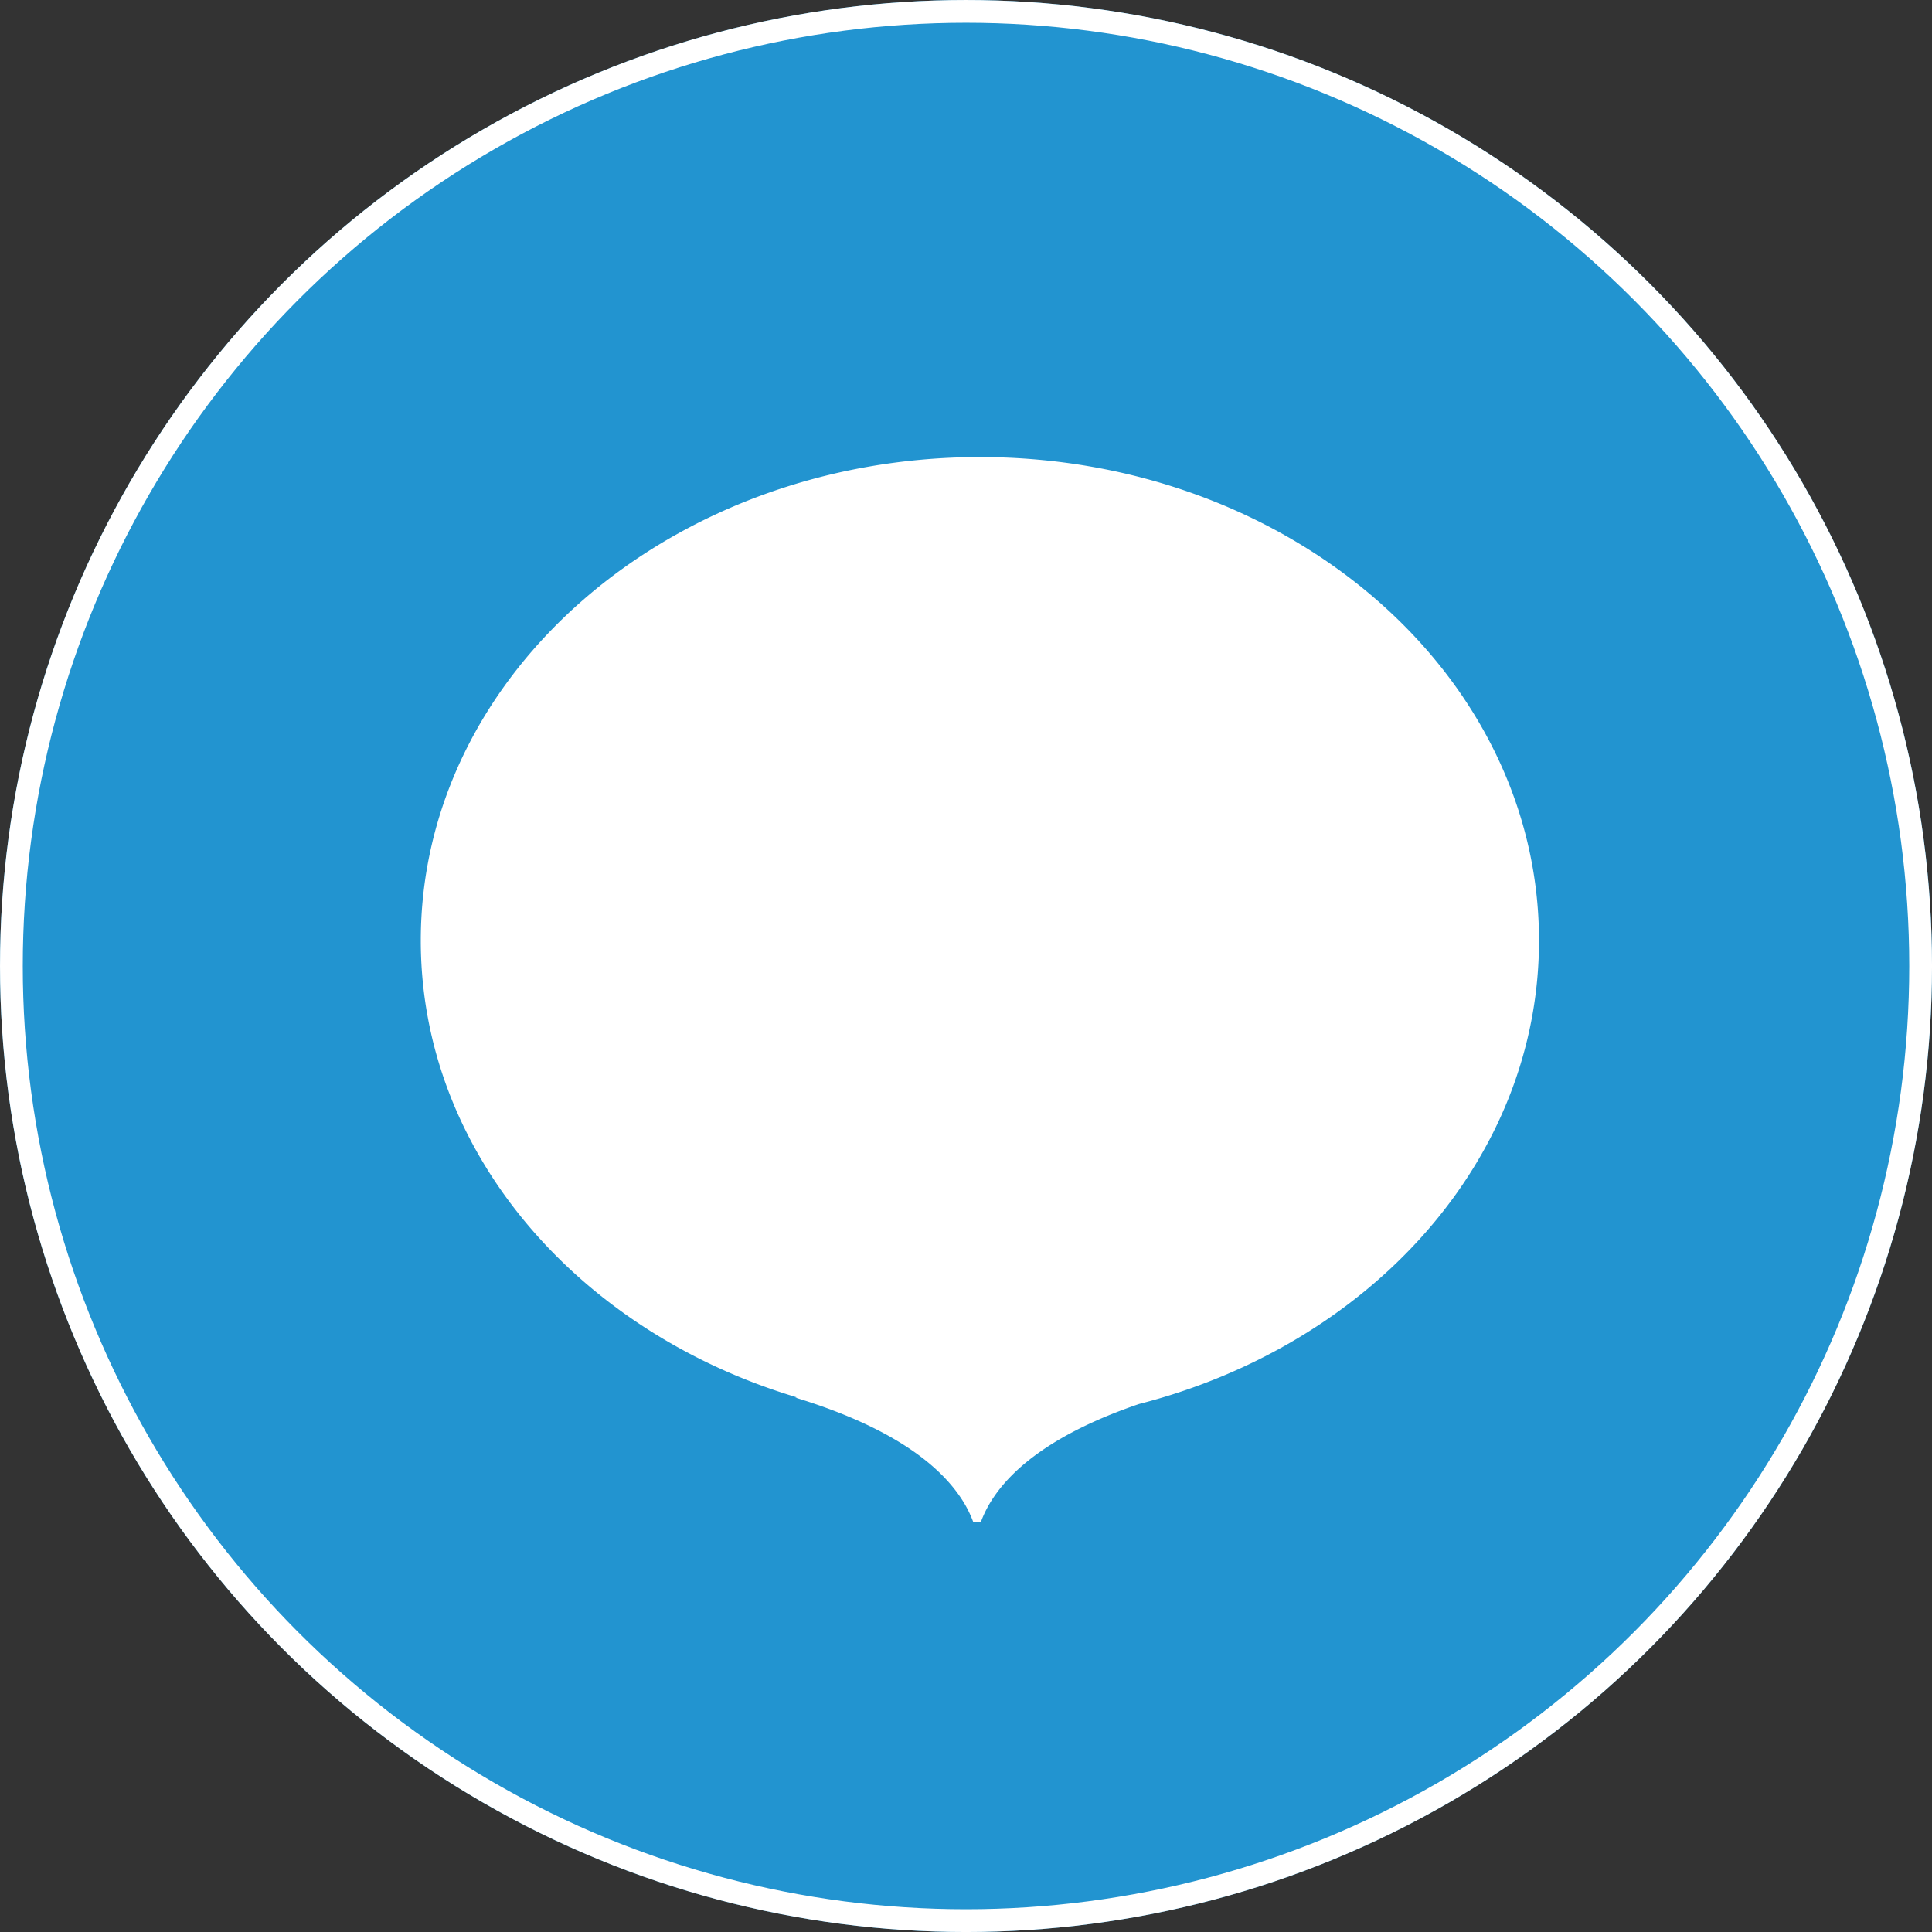
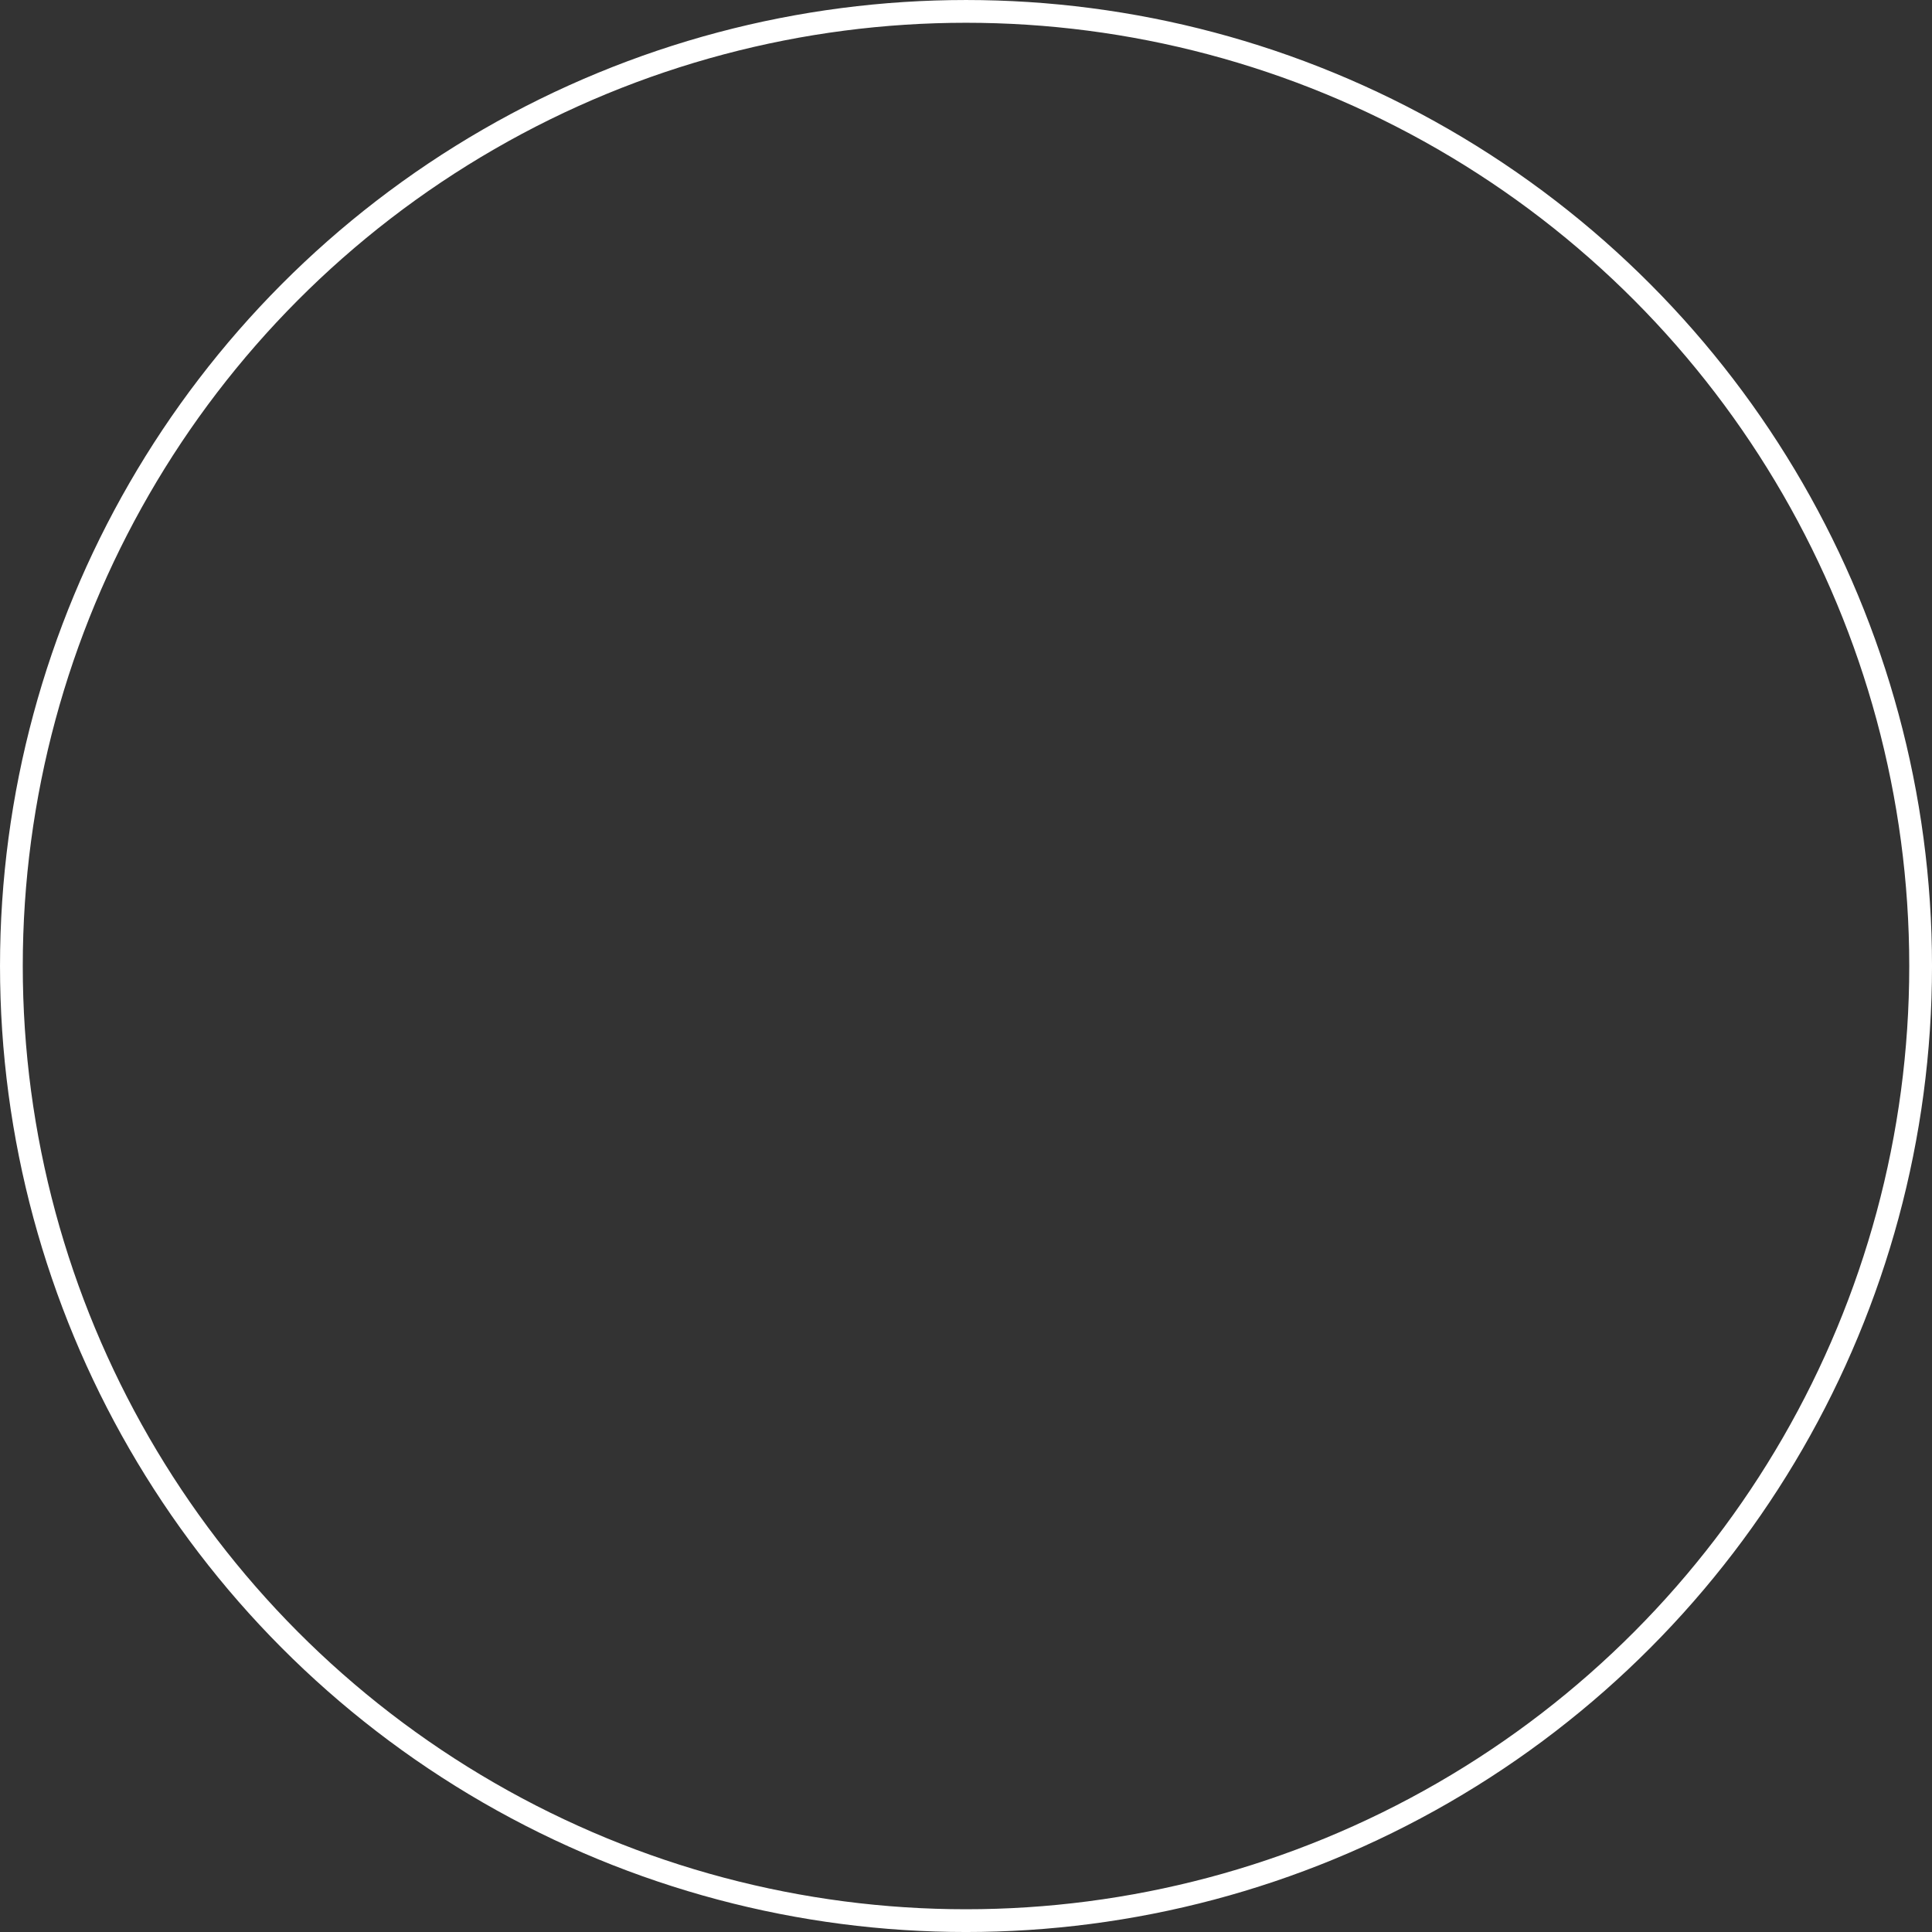
<svg xmlns="http://www.w3.org/2000/svg" width="83.277" height="83.277" viewBox="0 0 83.277 83.277">
  <rect x="0" y="0" width="83.277" height="83.277" fill="#333333" stroke="none" />
  <g id="グループ_26401" data-name="グループ 26401" transform="translate(-160 -290.876)">
    <g id="楕円形_146" data-name="楕円形 146" transform="translate(160 290.876)" fill="#2294d0" stroke="#fff" stroke-miterlimit="10" stroke-width="0.981">
-       <circle cx="41.639" cy="41.639" r="41.639" stroke="none" />
      <circle cx="41.639" cy="41.639" r="41.148" fill="none" />
    </g>
-     <path id="パス_9811" data-name="パス 9811" d="M2509.4,1240.048c0-11.509-10.79-20.839-24.1-20.839s-24.1,9.33-24.1,20.839c0,9.12,6.78,16.869,16.217,19.693l-.08.006c4.2,1.281,6.2,2.912,7.142,4.323a5,5,0,0,1,.53,1.028,1.395,1.395,0,0,0,.338,0,4.919,4.919,0,0,1,.53-1.028c.872-1.31,2.668-2.81,6.281-4.044C2502.132,1257.47,2509.4,1249.495,2509.4,1240.048Z" transform="translate(-2283.063 -908.631)" fill="#fff" />
  </g>
</svg>